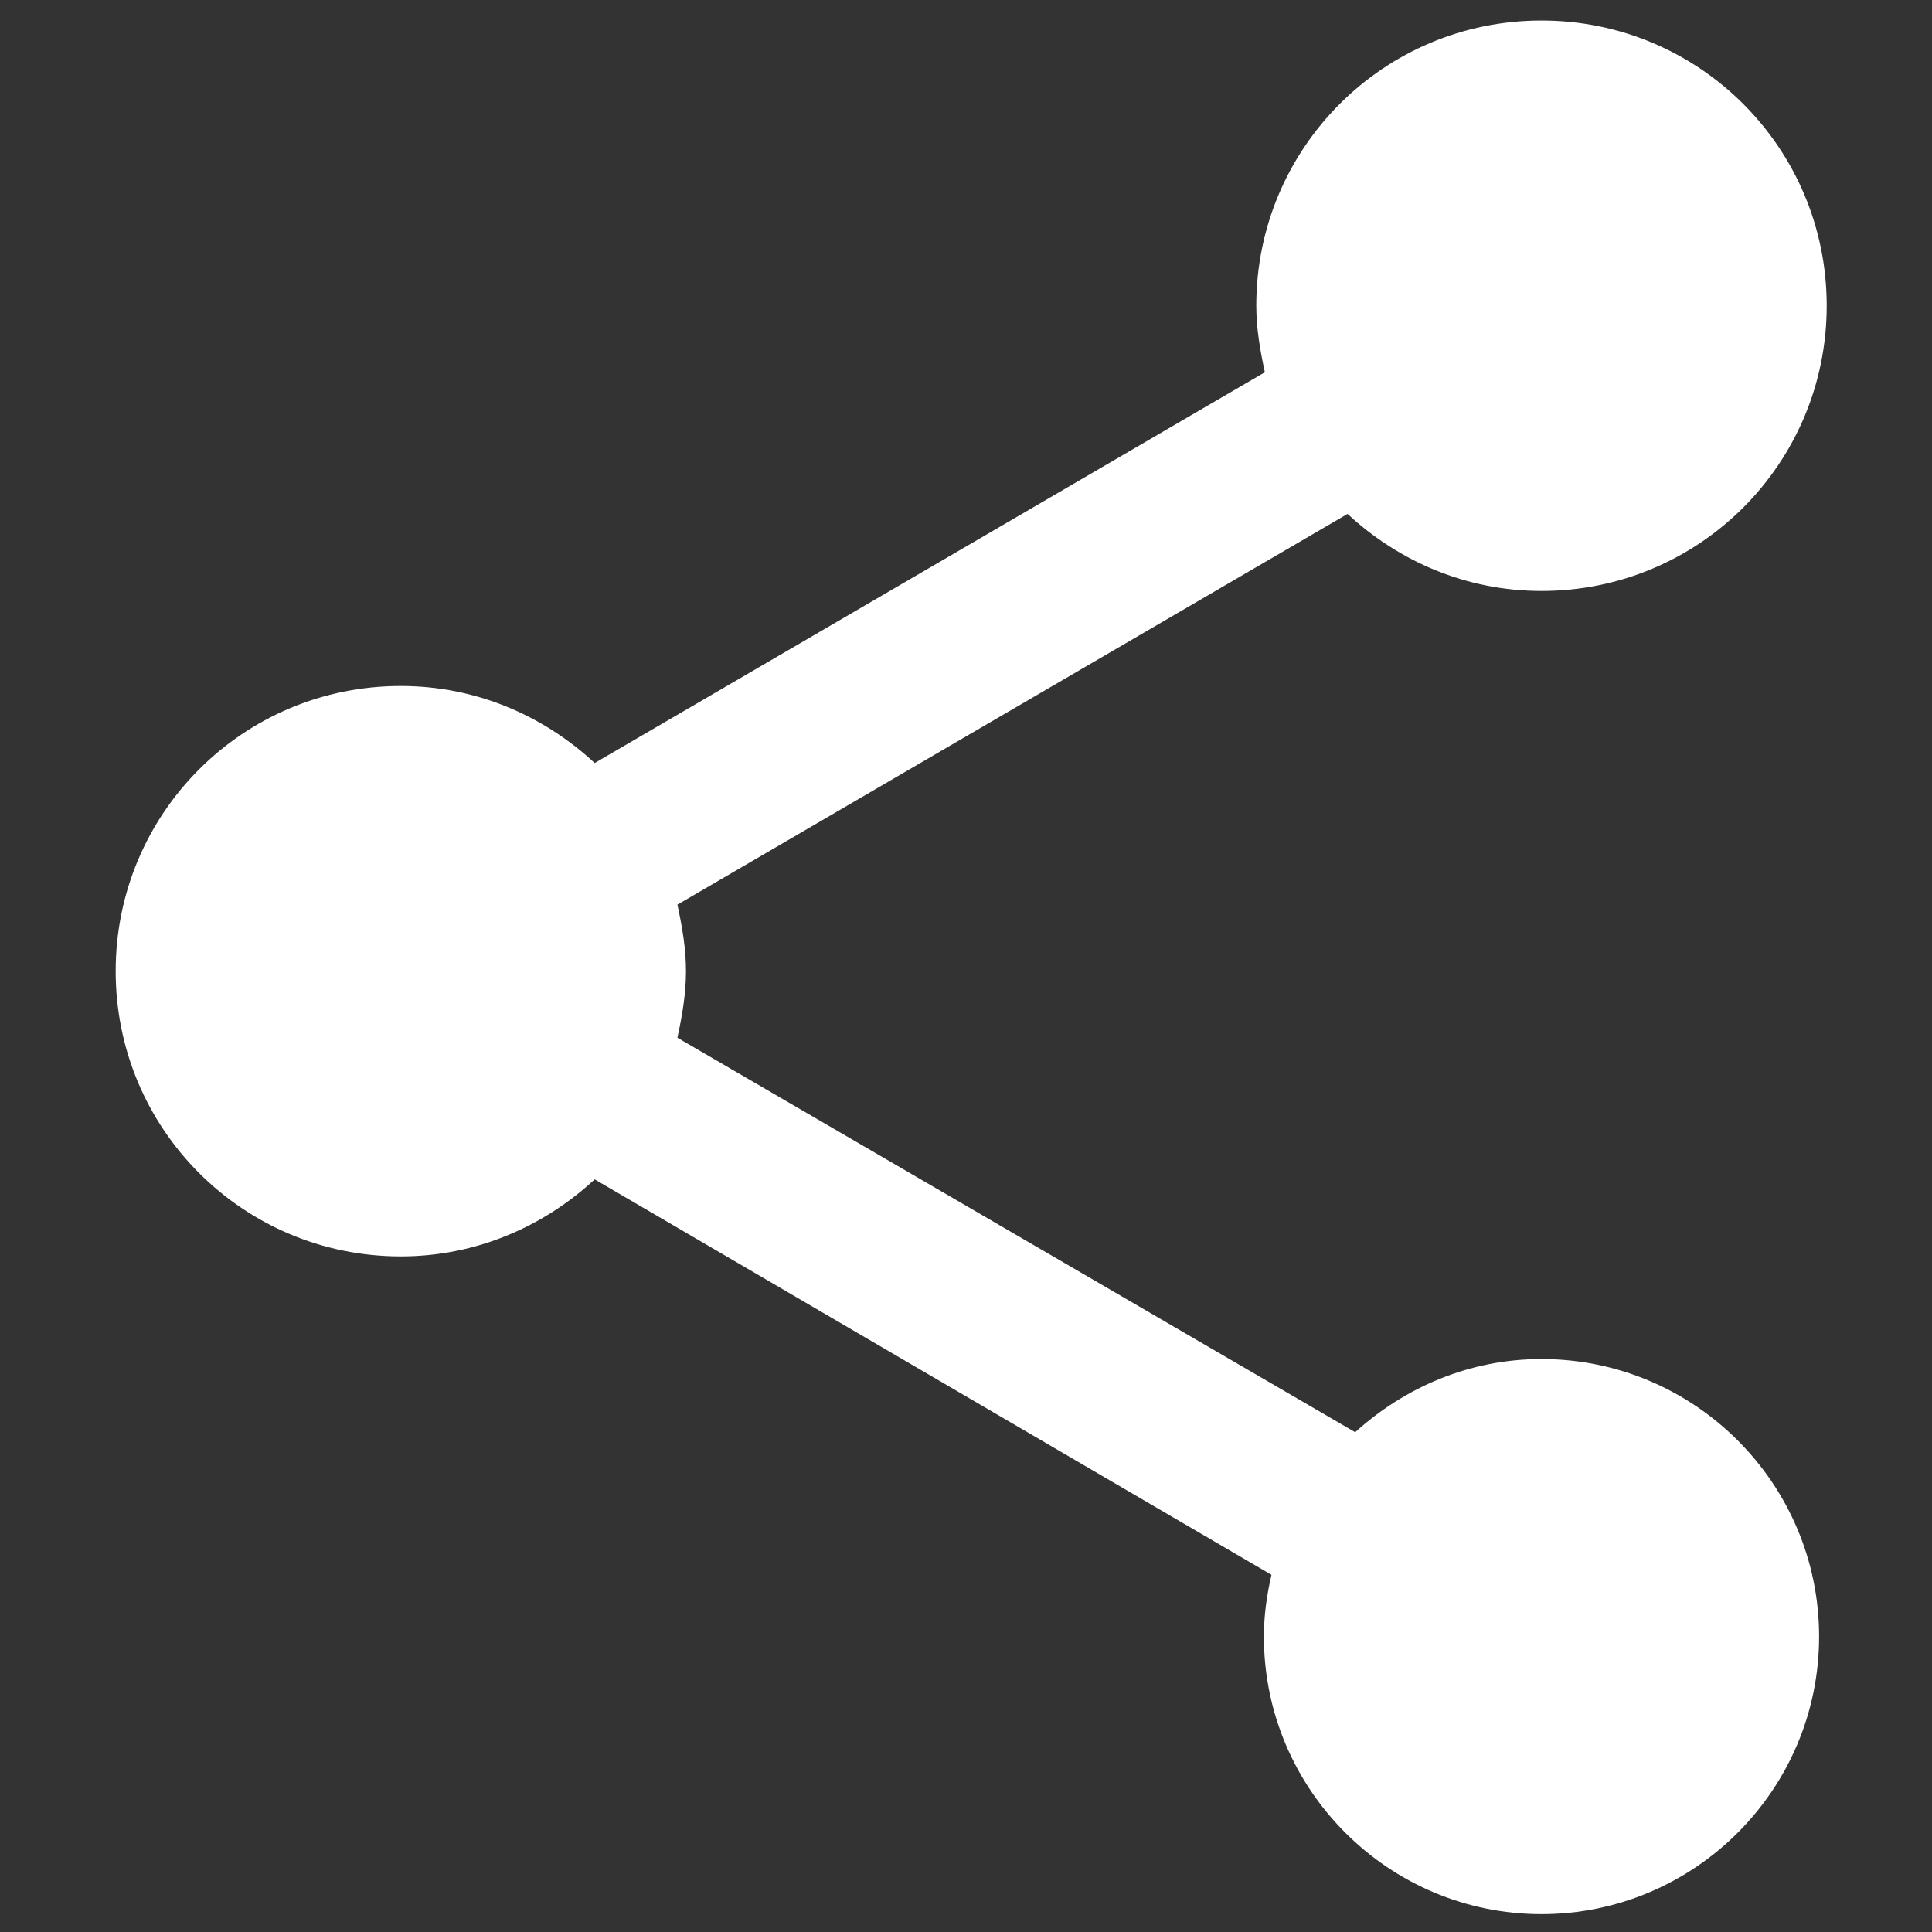
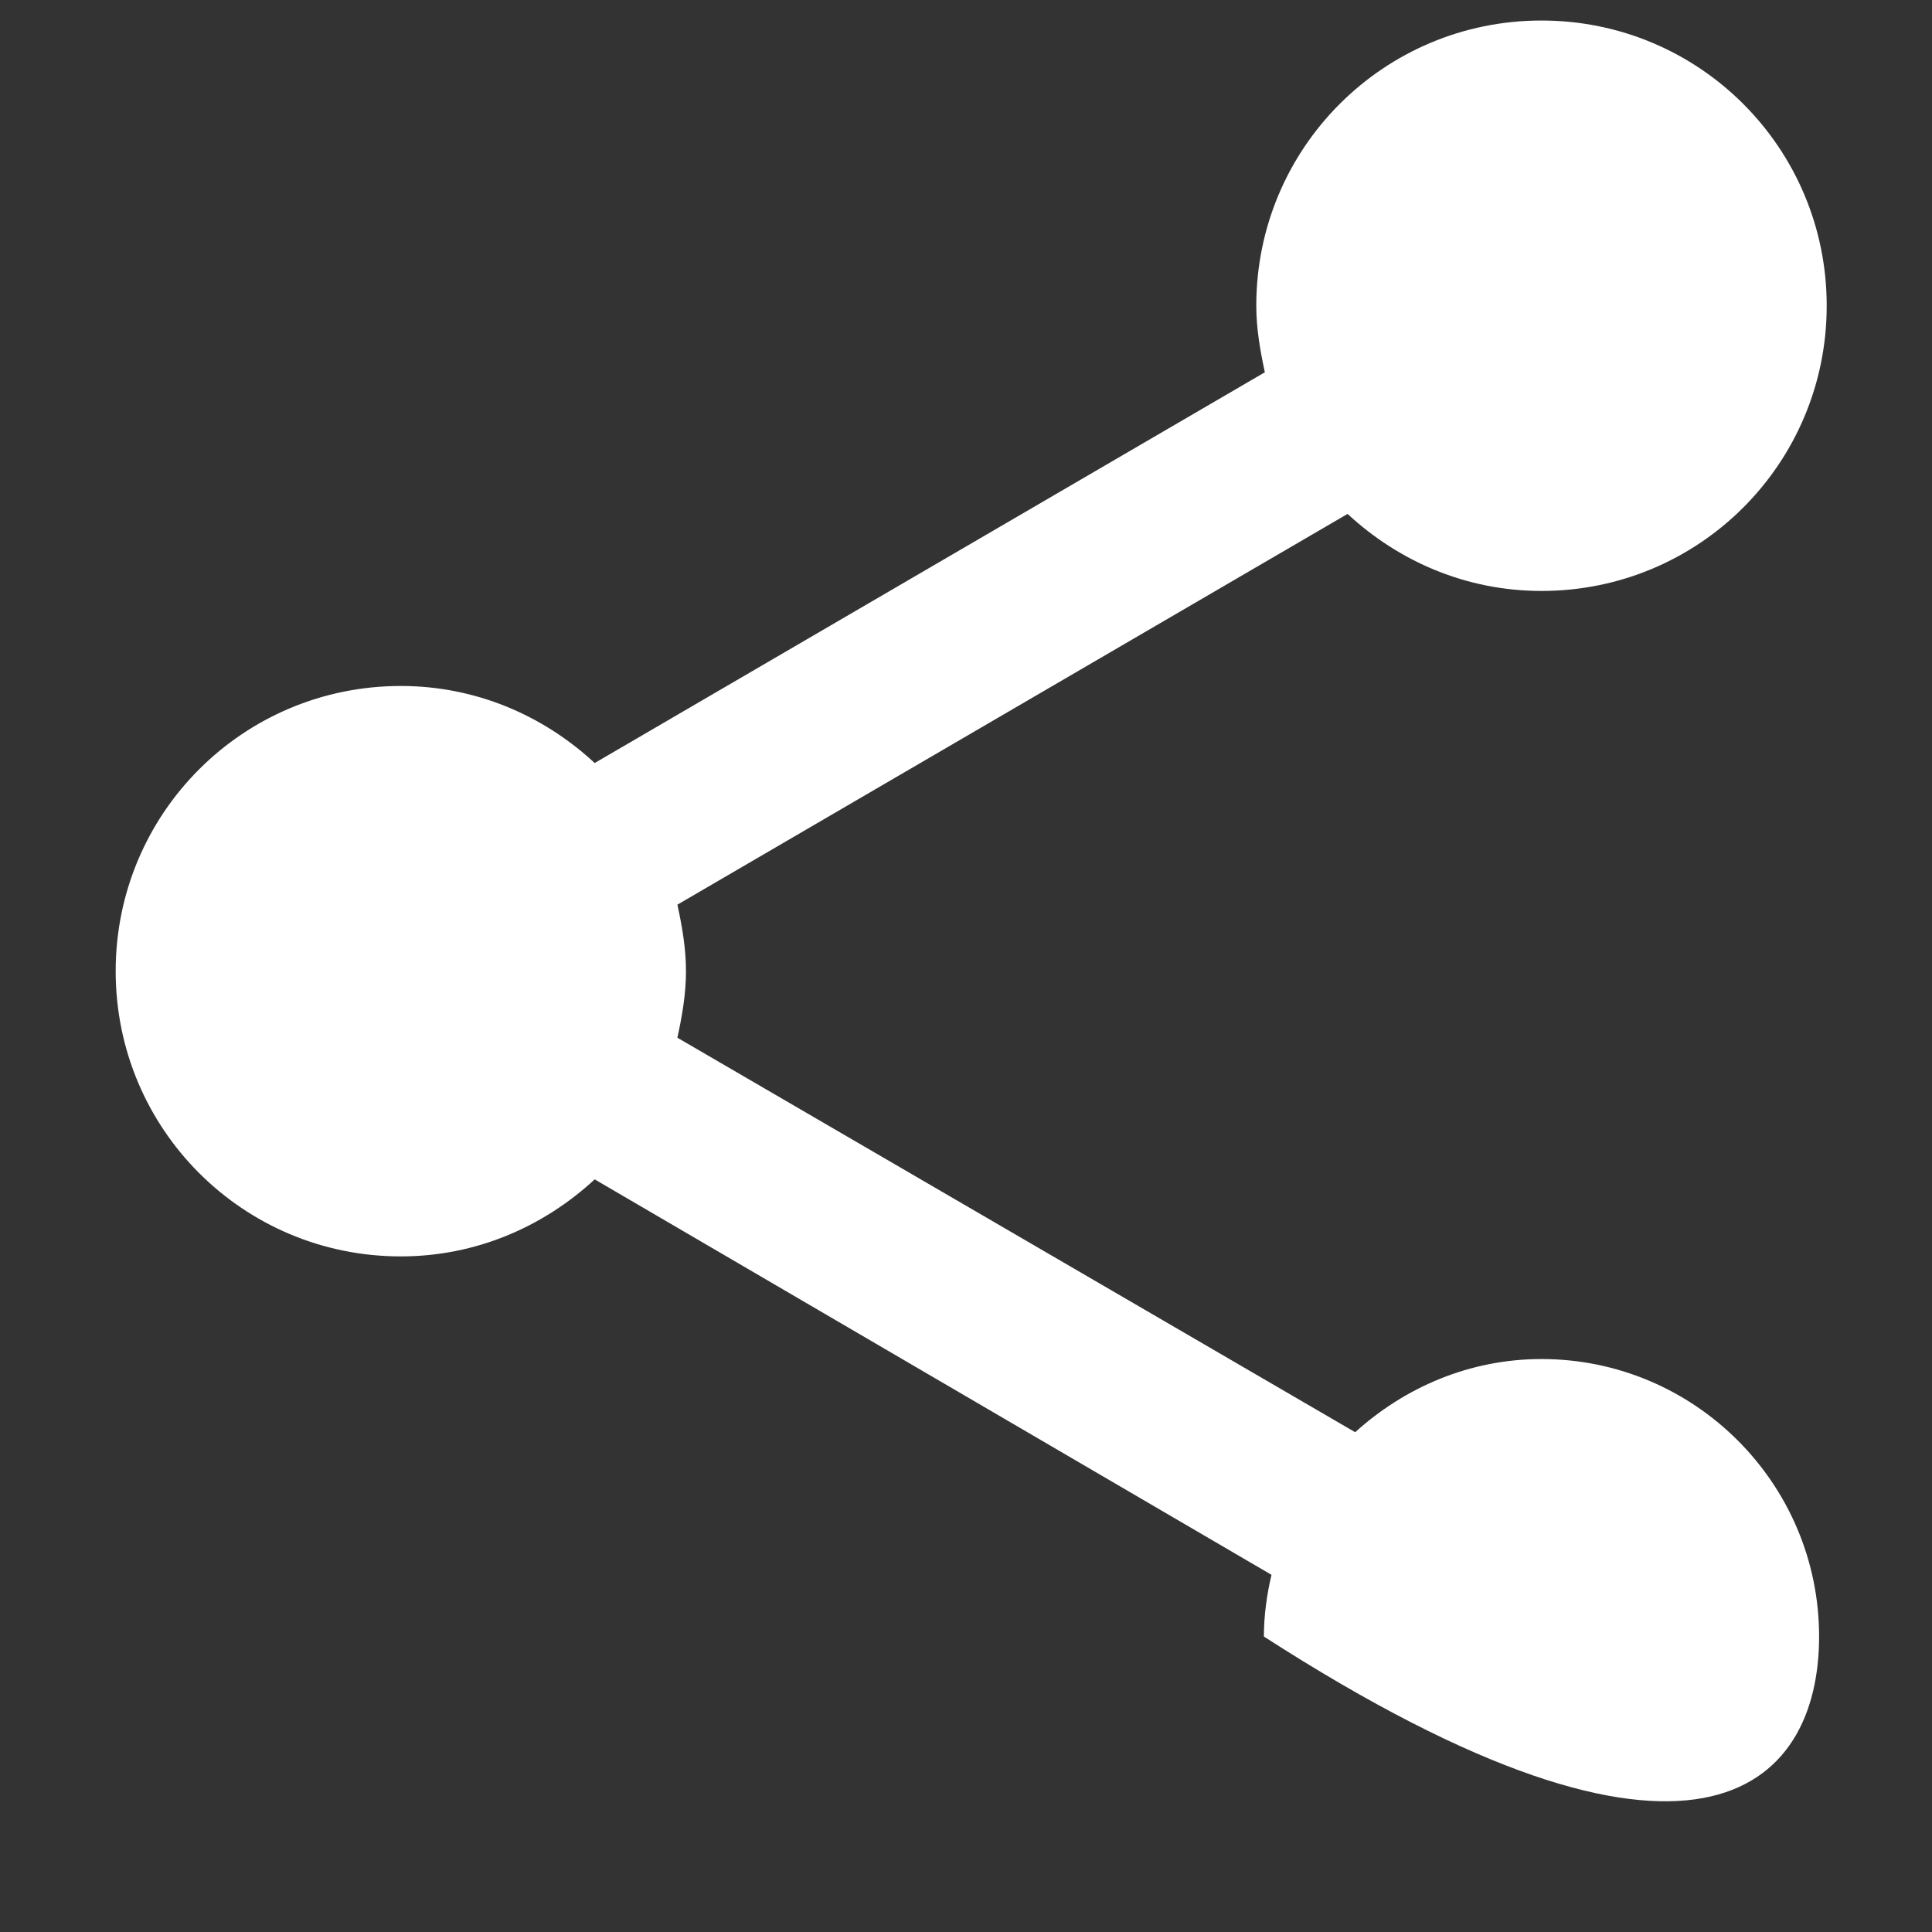
<svg xmlns="http://www.w3.org/2000/svg" width="16" height="16" viewBox="0 0 16 16" fill="none">
  <rect x="0" y="0" width="16" height="16" fill="#333333" stroke="none" />
-   <path d="M12.766 11.255C12.168 11.255 11.632 11.491 11.223 11.861L5.61 8.594C5.649 8.413 5.681 8.232 5.681 8.043C5.681 7.854 5.649 7.673 5.61 7.492L11.16 4.256C11.585 4.65 12.144 4.894 12.766 4.894C14.073 4.894 15.128 3.839 15.128 2.532C15.128 1.225 14.073 0.17 12.766 0.17C11.459 0.17 10.404 1.225 10.404 2.532C10.404 2.721 10.436 2.902 10.475 3.083L4.925 6.319C4.5 5.925 3.941 5.681 3.319 5.681C2.012 5.681 0.958 6.736 0.958 8.043C0.958 9.35 2.012 10.405 3.319 10.405C3.941 10.405 4.5 10.16 4.925 9.767L10.53 13.042C10.491 13.207 10.467 13.38 10.467 13.553C10.467 14.821 11.499 15.852 12.766 15.852C14.034 15.852 15.065 14.821 15.065 13.553C15.065 12.286 14.034 11.255 12.766 11.255Z" fill="white" />
+   <path d="M12.766 11.255C12.168 11.255 11.632 11.491 11.223 11.861L5.61 8.594C5.649 8.413 5.681 8.232 5.681 8.043C5.681 7.854 5.649 7.673 5.61 7.492L11.16 4.256C11.585 4.65 12.144 4.894 12.766 4.894C14.073 4.894 15.128 3.839 15.128 2.532C15.128 1.225 14.073 0.17 12.766 0.17C11.459 0.17 10.404 1.225 10.404 2.532C10.404 2.721 10.436 2.902 10.475 3.083L4.925 6.319C4.5 5.925 3.941 5.681 3.319 5.681C2.012 5.681 0.958 6.736 0.958 8.043C0.958 9.35 2.012 10.405 3.319 10.405C3.941 10.405 4.5 10.16 4.925 9.767L10.53 13.042C10.491 13.207 10.467 13.38 10.467 13.553C14.034 15.852 15.065 14.821 15.065 13.553C15.065 12.286 14.034 11.255 12.766 11.255Z" fill="white" />
</svg>